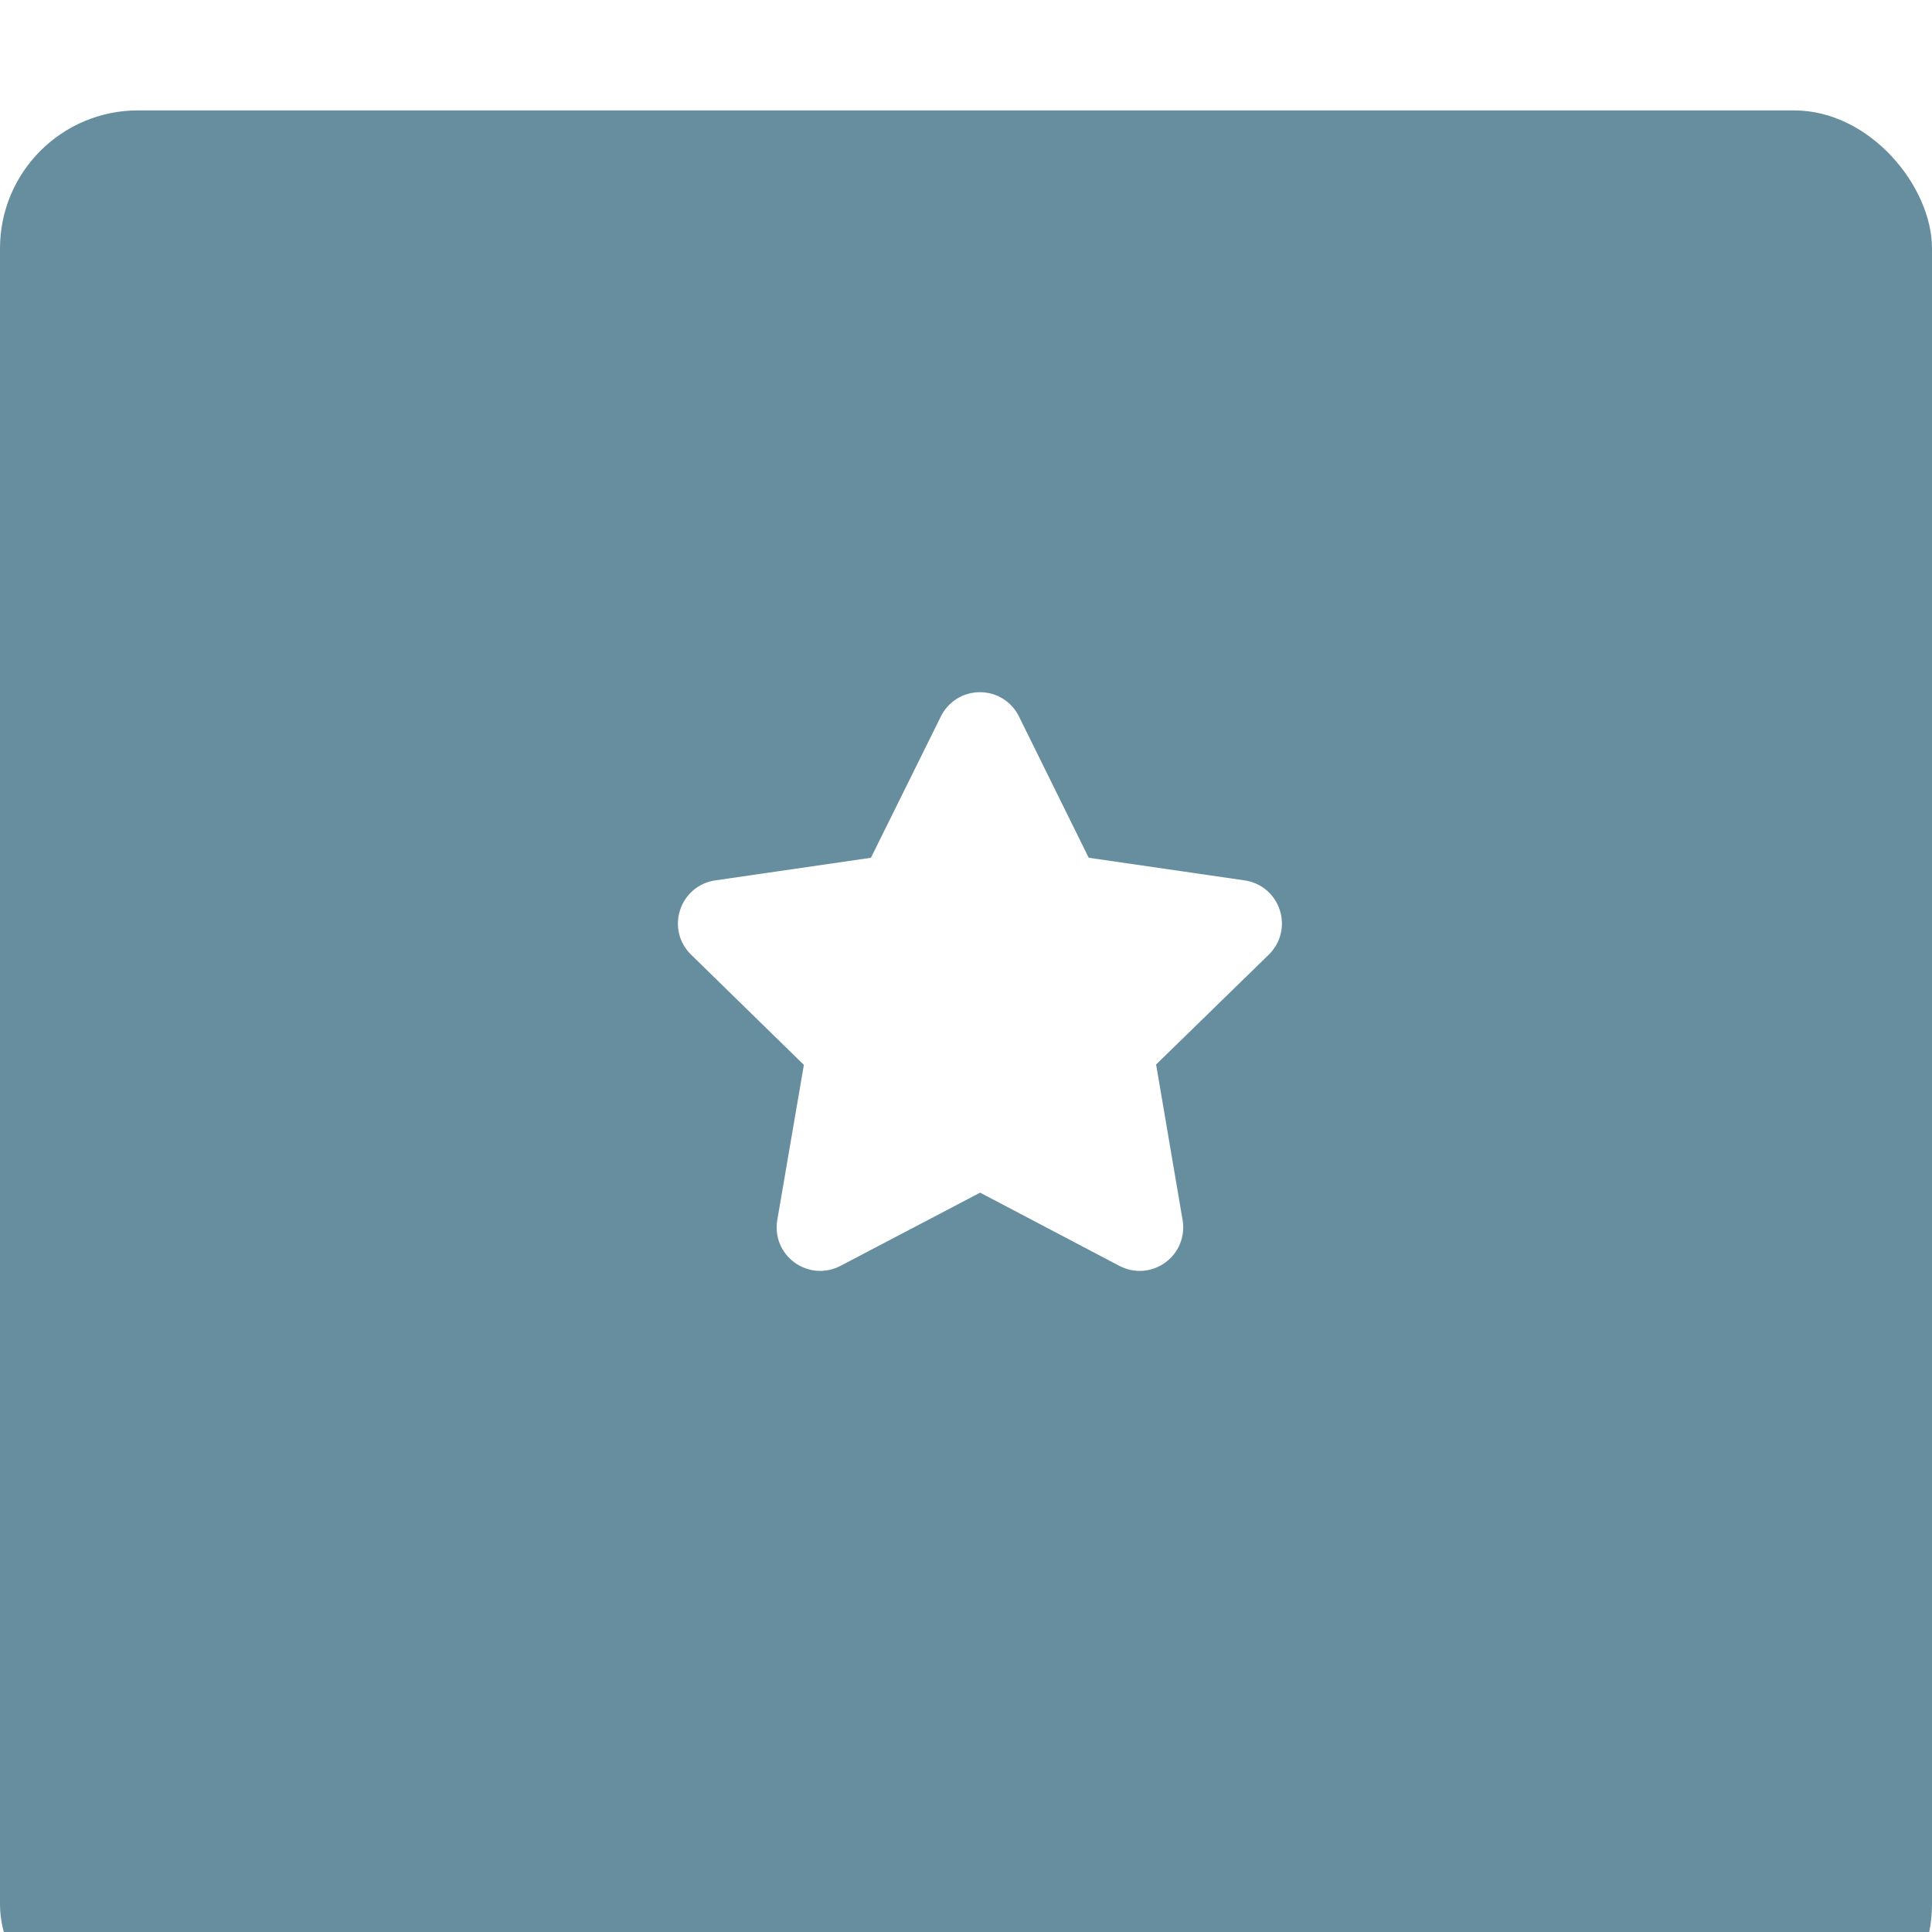
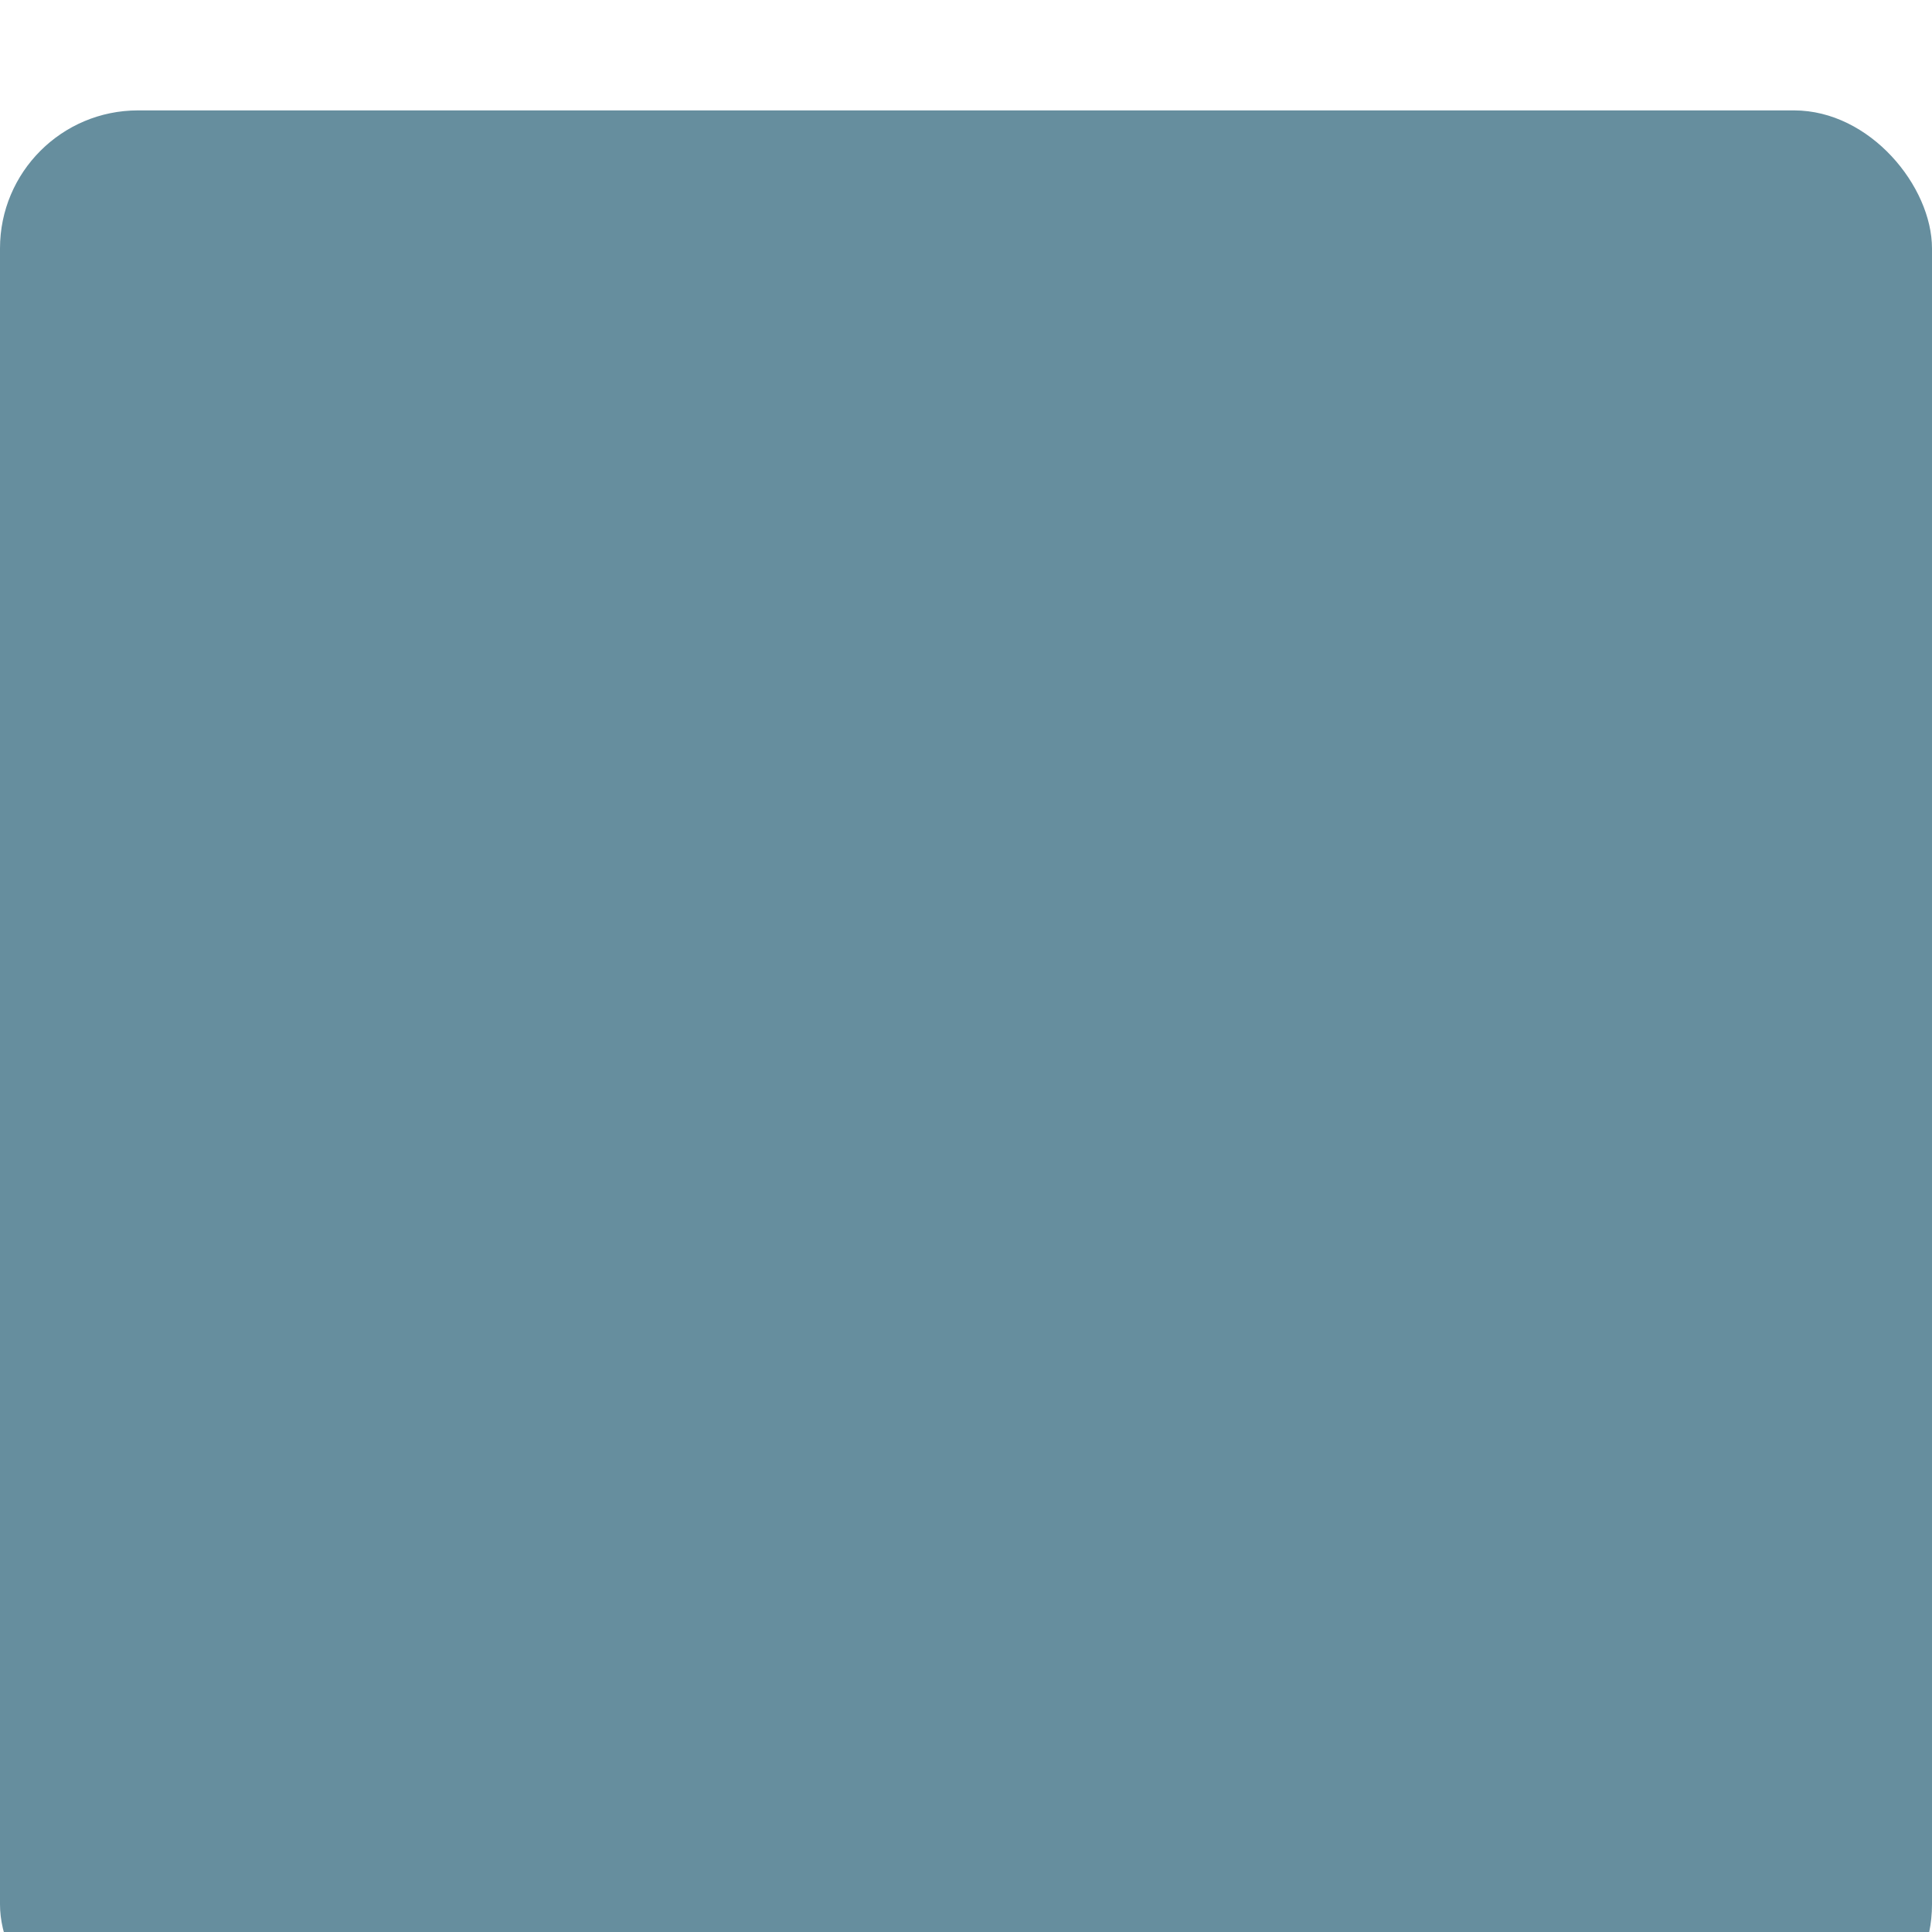
<svg xmlns="http://www.w3.org/2000/svg" width="70" height="70" viewBox="0 0 70 70" fill="none">
  <g filter="url(#filter0_i_2003_3)">
    <rect width="70" height="70" rx="5" fill="#668E9E" />
  </g>
-   <path d="M39.442 31.07L36.919 25.959C36.79 25.695 36.589 25.472 36.338 25.316C36.088 25.161 35.799 25.079 35.505 25.08C35.21 25.079 34.921 25.161 34.67 25.316C34.42 25.472 34.219 25.695 34.089 25.959L31.555 31.079L25.915 31.898C25.623 31.939 25.349 32.062 25.123 32.252C24.898 32.442 24.73 32.692 24.641 32.973C24.453 33.548 24.606 34.168 25.04 34.59L29.126 38.583L28.163 44.201C28.112 44.491 28.143 44.79 28.254 45.063C28.365 45.336 28.551 45.572 28.79 45.744C29.028 45.918 29.31 46.022 29.603 46.043C29.897 46.064 30.191 46.002 30.451 45.865L35.512 43.212L40.557 45.865C41.093 46.146 41.73 46.101 42.219 45.744C42.458 45.572 42.644 45.336 42.755 45.063C42.866 44.79 42.898 44.491 42.847 44.201L41.888 38.569L45.969 34.59C46.403 34.168 46.555 33.548 46.369 32.973C46.182 32.397 45.694 31.985 45.094 31.898L39.454 31.079L39.442 31.07Z" fill="white" />
  <defs>
    <filter id="filter0_i_2003_3" x="0" y="0" width="70" height="74" filterUnits="userSpaceOnUse" color-interpolation-filters="sRGB">
      <feFlood flood-opacity="0" result="BackgroundImageFix" />
      <feBlend mode="normal" in="SourceGraphic" in2="BackgroundImageFix" result="shape" />
      <feColorMatrix in="SourceAlpha" type="matrix" values="0 0 0 0 0 0 0 0 0 0 0 0 0 0 0 0 0 0 127 0" result="hardAlpha" />
      <feOffset dy="4" />
      <feGaussianBlur stdDeviation="17.5" />
      <feComposite in2="hardAlpha" operator="arithmetic" k2="-1" k3="1" />
      <feColorMatrix type="matrix" values="0 0 0 0 1 0 0 0 0 1 0 0 0 0 1 0 0 0 0.3 0" />
      <feBlend mode="normal" in2="shape" result="effect1_innerShadow_2003_3" />
    </filter>
  </defs>
</svg>